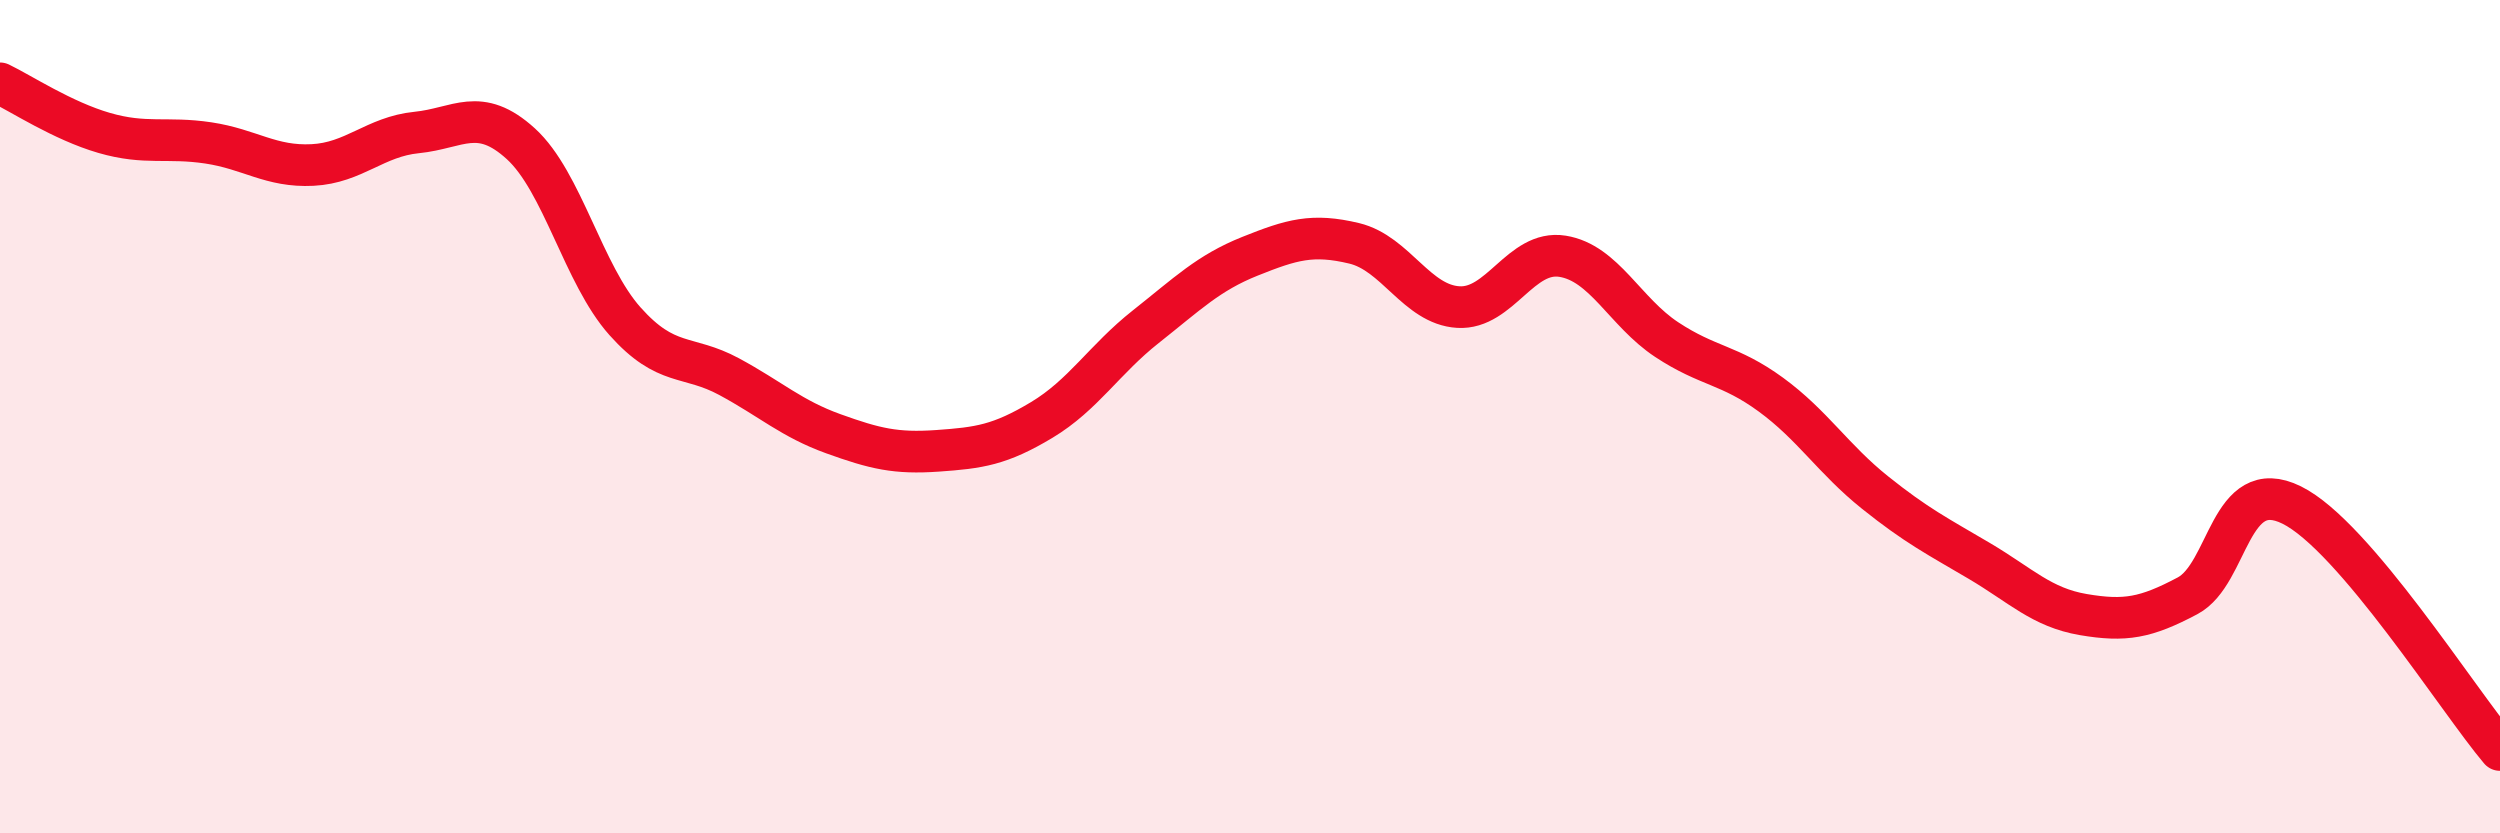
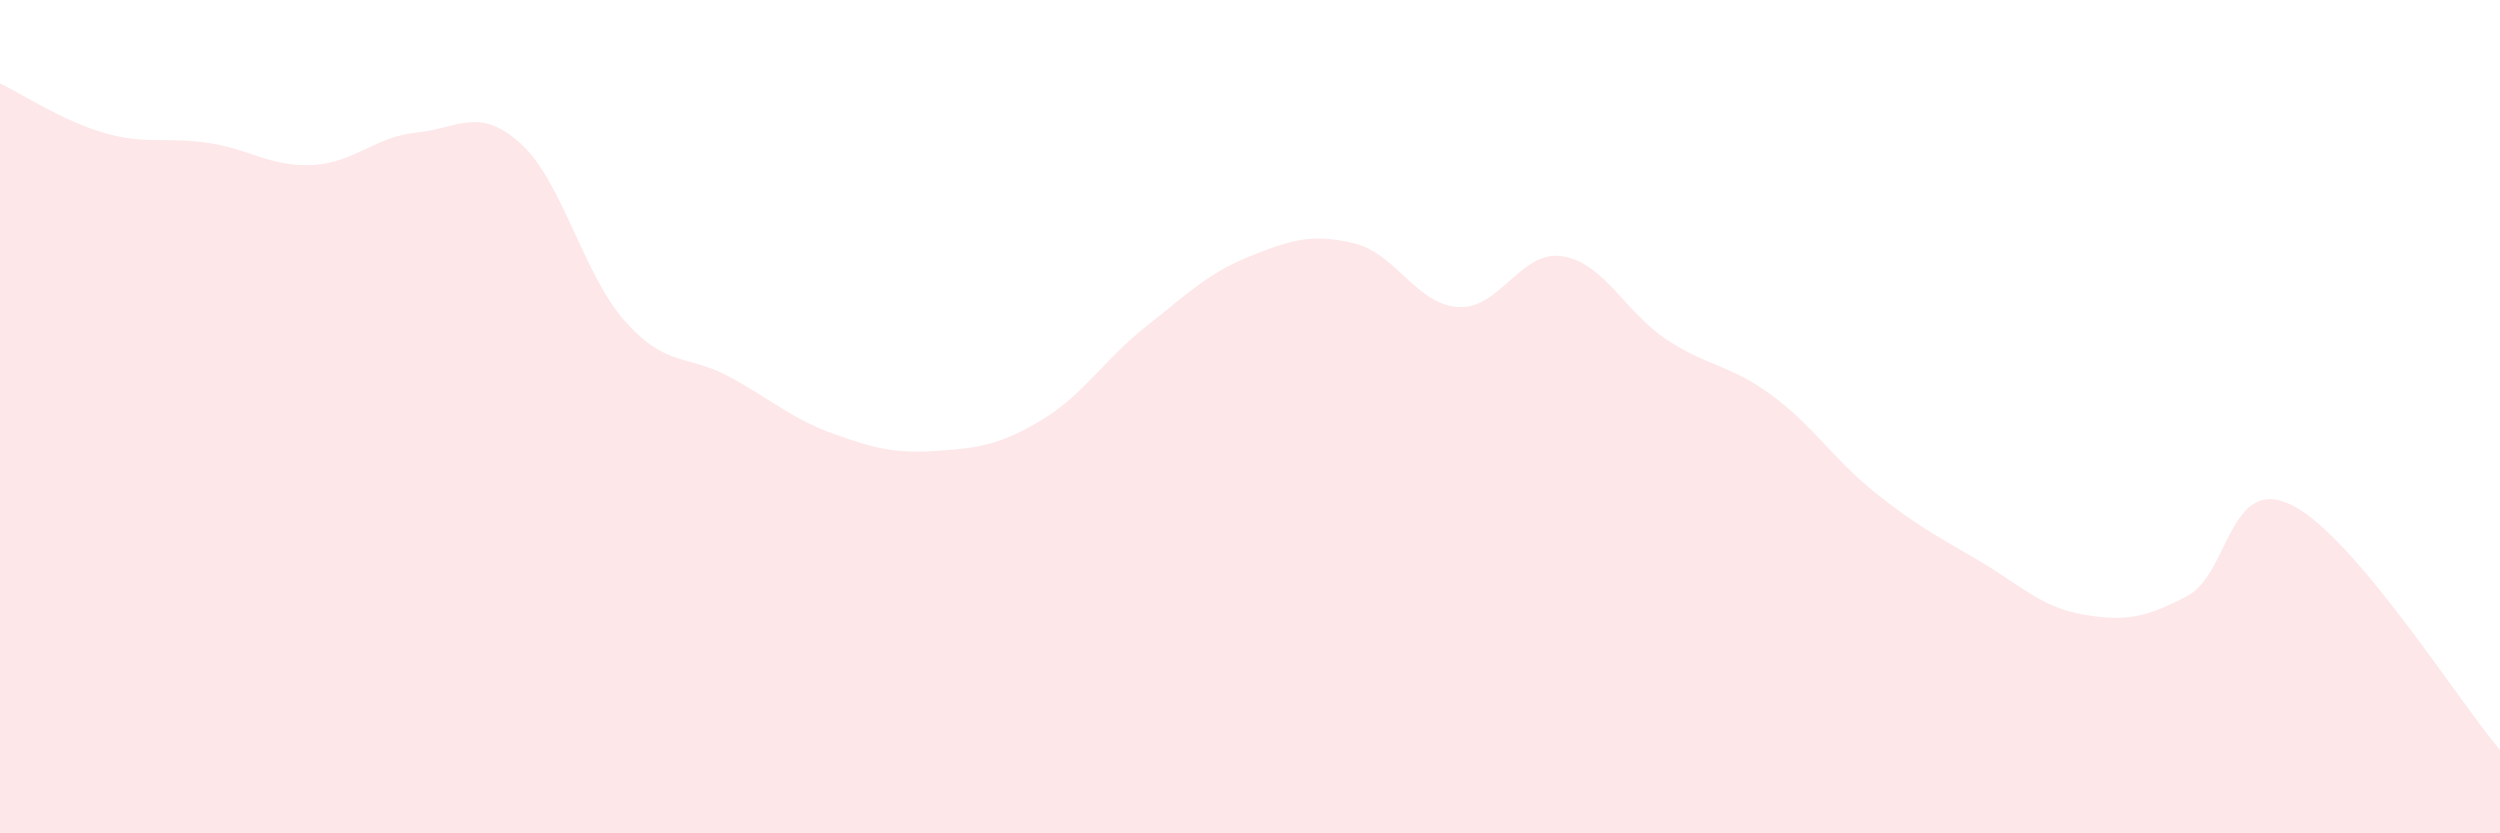
<svg xmlns="http://www.w3.org/2000/svg" width="60" height="20" viewBox="0 0 60 20">
  <path d="M 0,2 C 0.5,2.24 1.5,2.9 2.5,3.19 C 3.5,3.48 4,3.28 5,3.43 C 6,3.58 6.5,4.01 7.5,3.96 C 8.5,3.91 9,3.28 10,3.18 C 11,3.08 11.5,2.54 12.5,3.45 C 13.5,4.36 14,6.59 15,7.71 C 16,8.83 16.5,8.5 17.5,9.04 C 18.5,9.58 19,10.05 20,10.41 C 21,10.77 21.5,10.89 22.5,10.82 C 23.5,10.75 24,10.68 25,10.08 C 26,9.48 26.5,8.63 27.5,7.84 C 28.5,7.05 29,6.55 30,6.15 C 31,5.75 31.5,5.6 32.5,5.84 C 33.5,6.08 34,7.31 35,7.37 C 36,7.43 36.5,5.99 37.5,6.15 C 38.5,6.31 39,7.49 40,8.15 C 41,8.81 41.5,8.74 42.5,9.47 C 43.5,10.2 44,11.02 45,11.82 C 46,12.62 46.5,12.87 47.5,13.46 C 48.5,14.05 49,14.58 50,14.75 C 51,14.92 51.5,14.83 52.5,14.3 C 53.5,13.77 53.5,11.38 55,12.12 C 56.5,12.86 59,16.82 60,18L60 20L0 20Z" fill="#EB0A25" opacity="0.1" stroke-linecap="round" stroke-linejoin="round" />
-   <path d="M 0,2 C 0.5,2.24 1.5,2.9 2.5,3.19 C 3.5,3.48 4,3.28 5,3.43 C 6,3.58 6.5,4.01 7.5,3.96 C 8.5,3.91 9,3.28 10,3.18 C 11,3.08 11.5,2.54 12.5,3.45 C 13.5,4.36 14,6.59 15,7.71 C 16,8.83 16.5,8.5 17.5,9.04 C 18.5,9.58 19,10.05 20,10.41 C 21,10.77 21.5,10.89 22.5,10.82 C 23.5,10.75 24,10.68 25,10.08 C 26,9.48 26.5,8.63 27.5,7.84 C 28.5,7.05 29,6.55 30,6.15 C 31,5.75 31.5,5.6 32.5,5.84 C 33.5,6.08 34,7.31 35,7.37 C 36,7.43 36.5,5.99 37.5,6.15 C 38.5,6.31 39,7.49 40,8.15 C 41,8.81 41.5,8.74 42.5,9.47 C 43.5,10.2 44,11.02 45,11.82 C 46,12.62 46.5,12.87 47.5,13.46 C 48.5,14.05 49,14.58 50,14.75 C 51,14.92 51.5,14.83 52.5,14.3 C 53.5,13.77 53.5,11.38 55,12.12 C 56.5,12.86 59,16.82 60,18" stroke="#EB0A25" stroke-width="1" fill="none" stroke-linecap="round" stroke-linejoin="round" />
</svg>